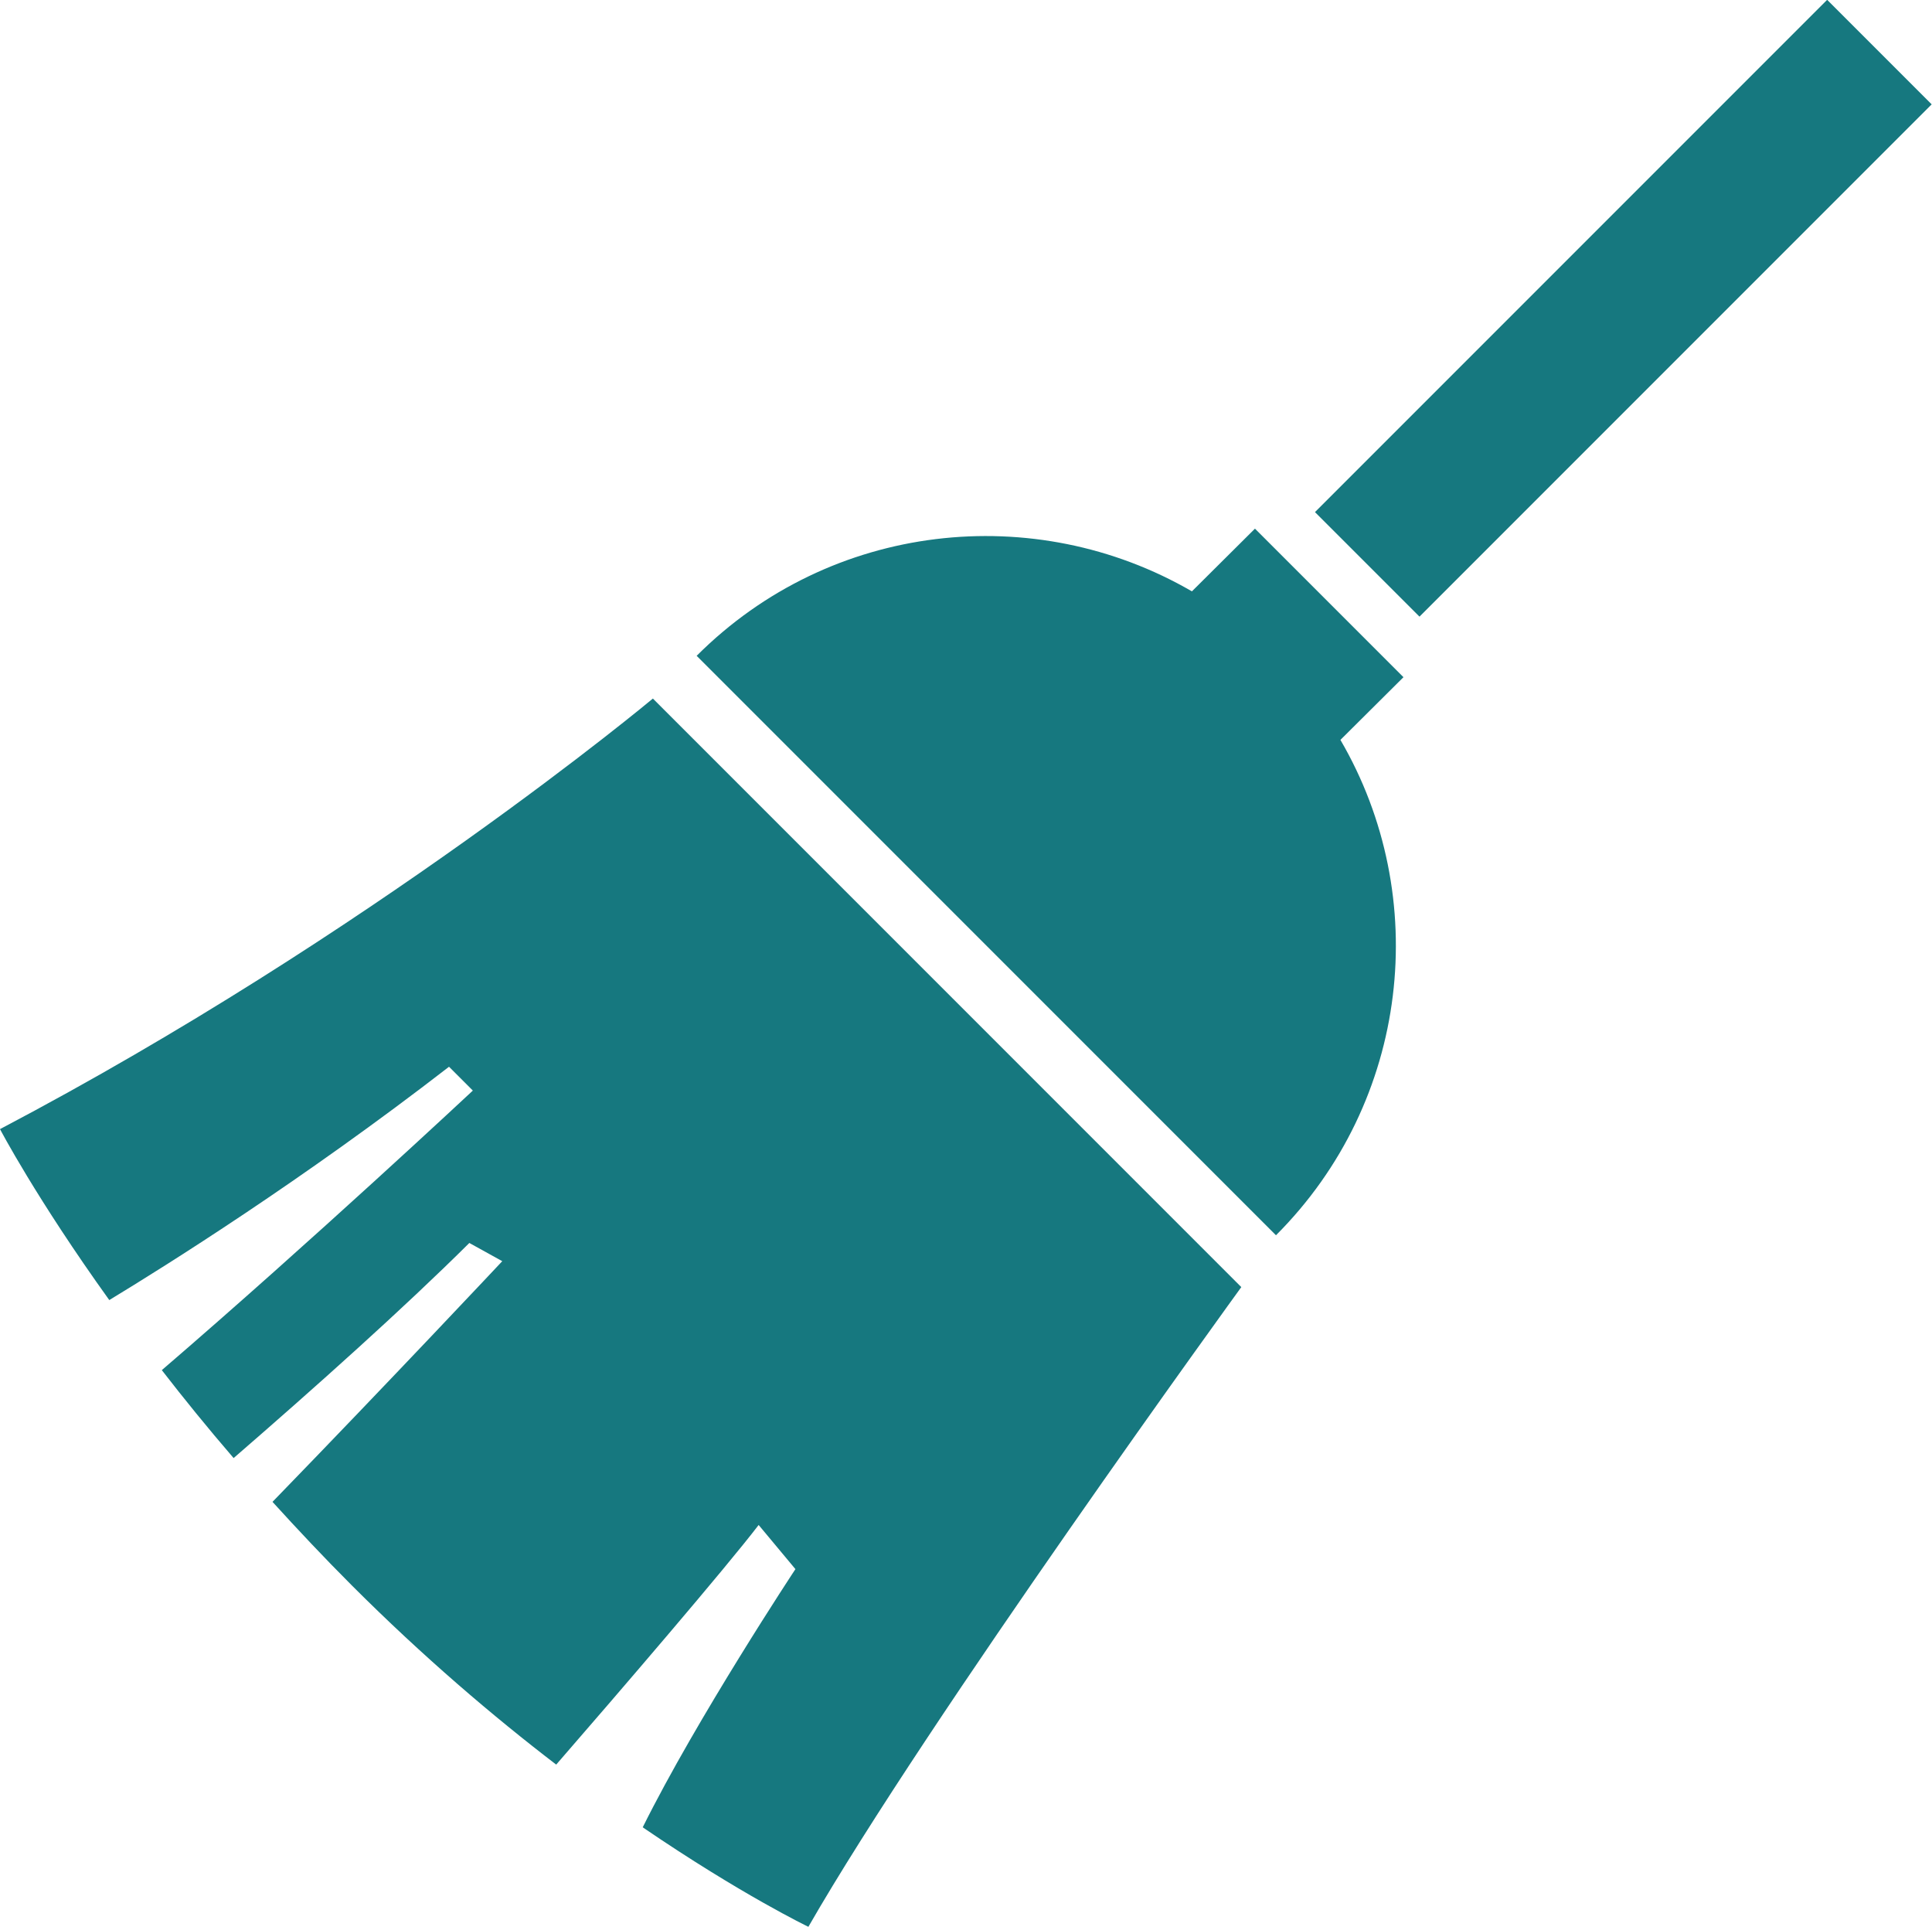
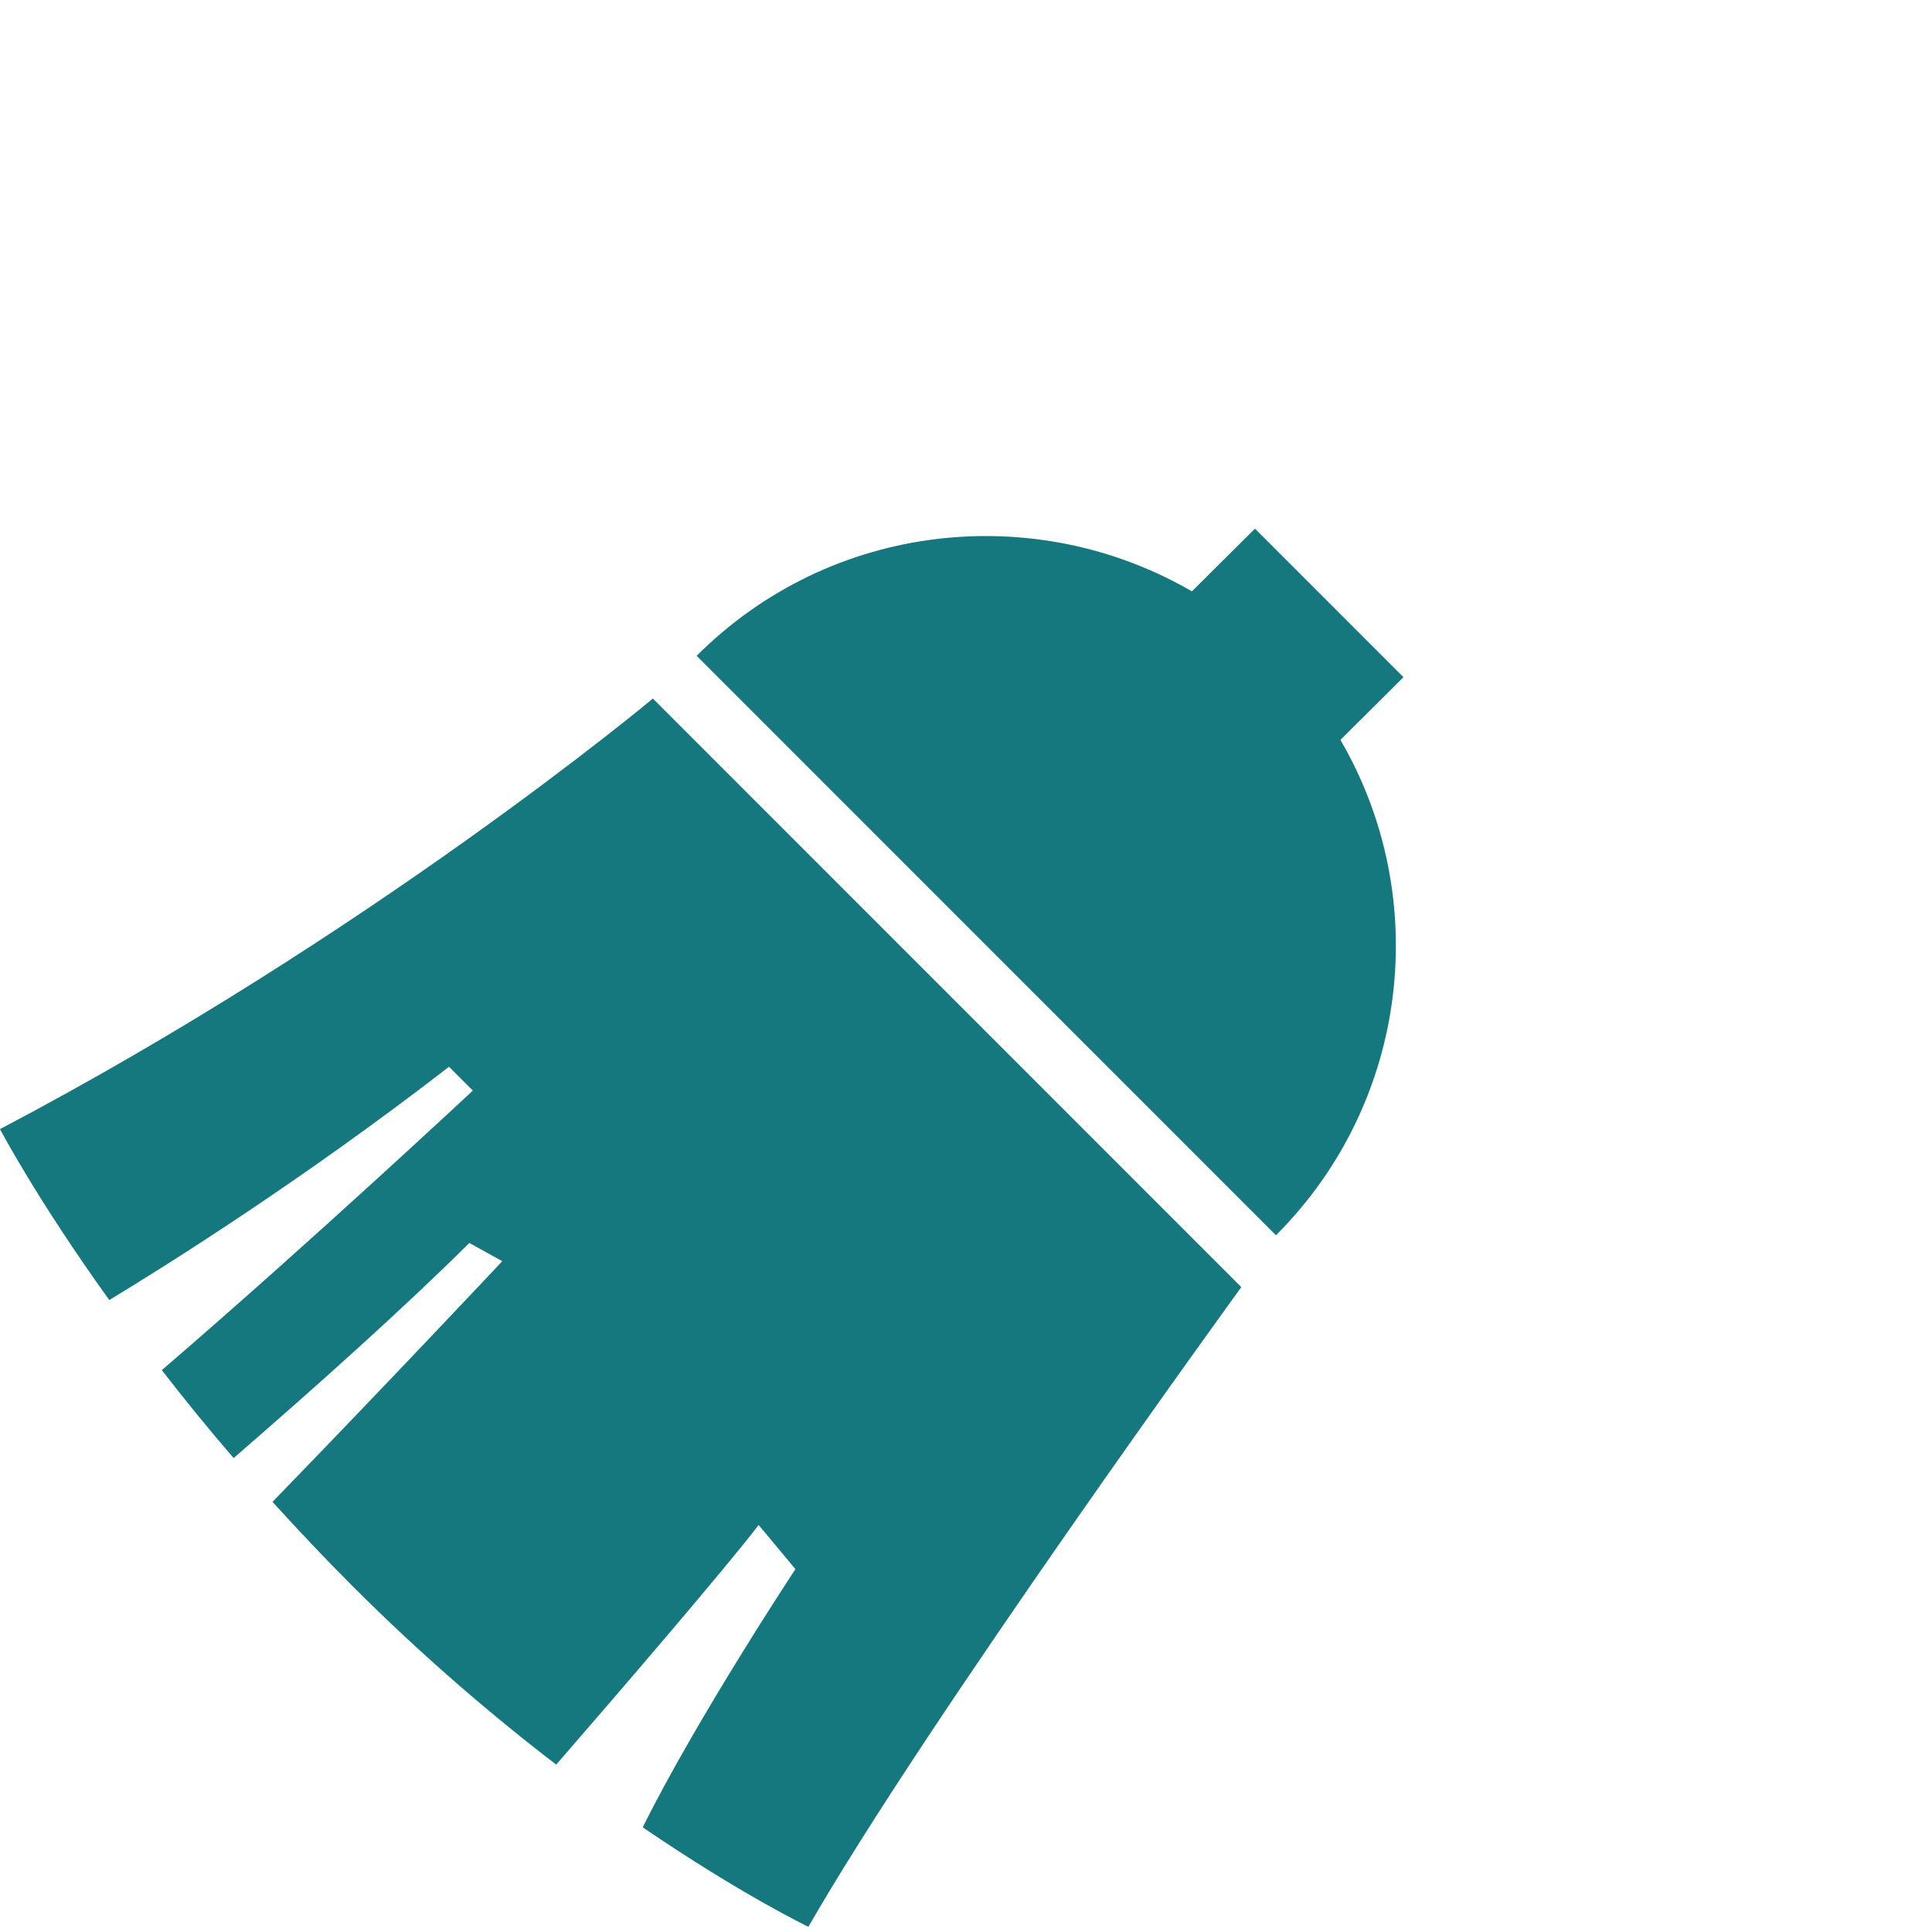
<svg xmlns="http://www.w3.org/2000/svg" width="55.16" height="55" viewBox="0 0 55.16 55">
  <defs>
    <style>.d{fill:#16787f;}</style>
  </defs>
  <g id="a" />
  <g id="b">
    <g id="c">
      <g>
-         <path class="d" d="M35.83,15.09l-1.8,1.79c-4.48-2.6-10.31-1.99-14.14,1.84l16.54,16.54c3.83-3.83,4.45-9.67,1.84-14.14l1.8-1.79-4.24-4.24Z" />
+         <path class="d" d="M35.83,15.09l-1.8,1.79c-4.48-2.6-10.31-1.99-14.14,1.84l16.54,16.54c3.83-3.83,4.45-9.67,1.84-14.14l1.8-1.79-4.24-4.24" />
        <path class="d" d="M0,32.23s1.03,1.97,3.12,4.88c1.6-.97,5.5-3.41,9.7-6.66l.68,.68s-4.6,4.3-8.88,7.98c.62,.8,1.3,1.64,2.05,2.51,2.31-2,4.87-4.29,6.73-6.14l.94,.52s-3.2,3.41-6.56,6.87c.71,.78,1.46,1.58,2.27,2.39,2.04,2.04,4.04,3.74,5.83,5.11,1.79-2.06,4.84-5.61,5.78-6.84l1.05,1.26s-2.81,4.25-4.36,7.37c2.83,1.93,4.73,2.84,4.73,2.84,3.38-5.89,12.36-18.26,12.36-18.26L18.64,19.94S10.6,26.66,0,32.23Z" />
-         <rect class="d" x="36.01" y="6.69" width="20.68" height="4.22" transform="translate(7.35 35.35) rotate(-45)" />
      </g>
    </g>
  </g>
</svg>